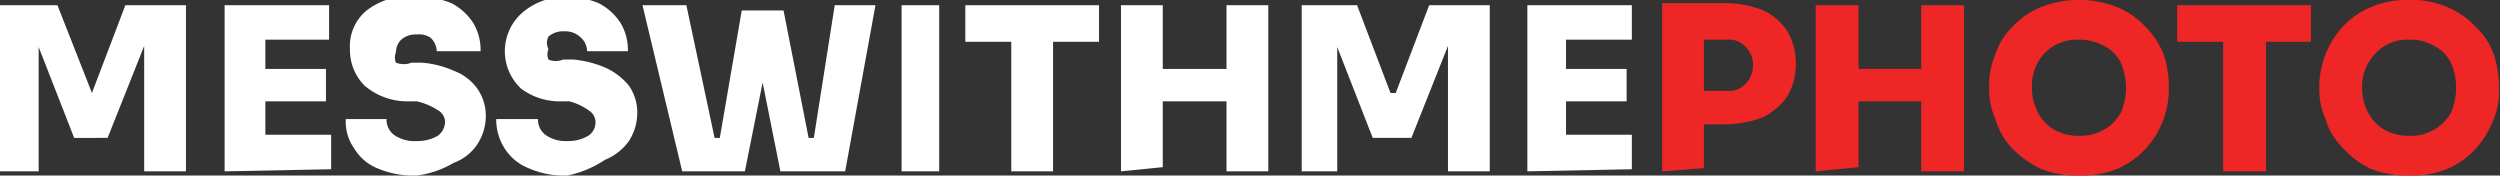
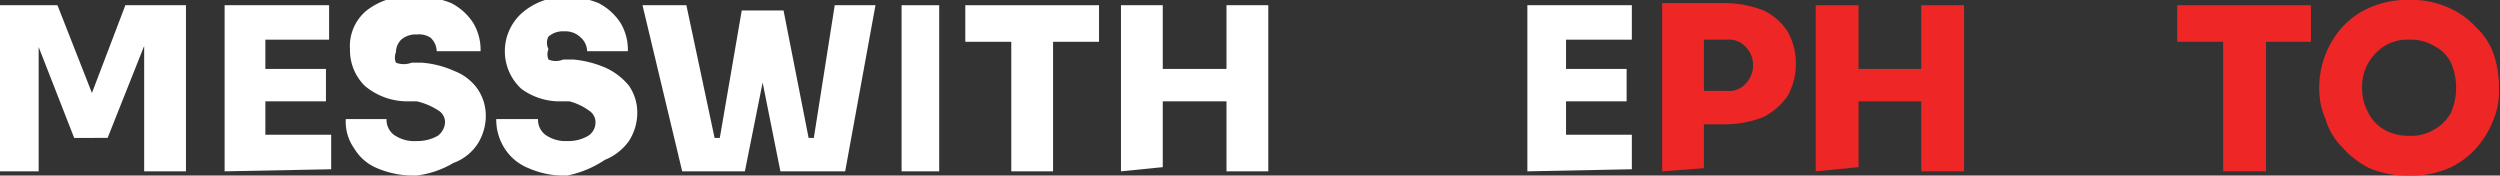
<svg xmlns="http://www.w3.org/2000/svg" id="Layer_1" data-name="Layer 1" viewBox="0 0 23.93 1.68">
  <rect x="0" y="0" width="23.93" height="1.68" fill="#333333" stroke="none" />
  <defs>
    <style>.cls-1{fill:#fff;}.cls-2{fill:#ee2625;}</style>
  </defs>
  <path class="cls-1" d="M1,12.67V11.08h.56l.33.84h0l.32-.84h.58v1.59h-.4v-1.2l-.35.88H1.72l-.34-.87v1.19Z" transform="translate(-1.01 -11.03)" />
  <path class="cls-1" d="M3.16,12.67V11.08h1v.33H3.55v.28h.58V12H3.55v.32h.63v.33Z" transform="translate(-1.01 -11.03)" />
  <path class="cls-1" d="M5,12.71a.89.89,0,0,1-.38-.07.46.46,0,0,1-.22-.19.44.44,0,0,1-.08-.28h.39a.18.18,0,0,0,.07.15.34.34,0,0,0,.22.06.39.39,0,0,0,.2-.05.17.17,0,0,0,.07-.13.13.13,0,0,0-.06-.11A.64.64,0,0,0,5,12h-.1a.63.63,0,0,1-.4-.15.48.48,0,0,1-.14-.35.44.44,0,0,1,.16-.37A.65.65,0,0,1,5,11a.81.81,0,0,1,.33.06.55.55,0,0,1,.21.19.5.5,0,0,1,.07.27H5.19a.18.18,0,0,0-.06-.13A.2.2,0,0,0,5,11.36a.21.21,0,0,0-.15.05.17.17,0,0,0-.05.12.13.13,0,0,0,0,.1.21.21,0,0,0,.15,0h.1a.94.94,0,0,1,.31.08.48.48,0,0,1,.22.17.45.45,0,0,1,.08.26.5.5,0,0,1-.08.27.47.47,0,0,1-.23.18A.91.91,0,0,1,5,12.71Z" transform="translate(-1.01 -11.03)" />
  <path class="cls-1" d="M6.44,12.71a.84.84,0,0,1-.37-.07.48.48,0,0,1-.23-.19.51.51,0,0,1-.08-.28h.4a.18.18,0,0,0,.07.15.33.33,0,0,0,.21.06.37.37,0,0,0,.2-.05.15.15,0,0,0,.07-.13.13.13,0,0,0-.06-.11A.56.56,0,0,0,6.46,12H6.35A.62.62,0,0,1,6,11.88a.49.49,0,0,1,0-.72A.63.63,0,0,1,6.41,11a.81.81,0,0,1,.33.06.55.55,0,0,1,.21.19.5.5,0,0,1,.07.27H6.63a.18.18,0,0,0-.06-.13.21.21,0,0,0-.16-.06.21.21,0,0,0-.15.05.13.13,0,0,0,0,.12.13.13,0,0,0,0,.1.18.18,0,0,0,.14,0H6.5a1,1,0,0,1,.31.08.62.62,0,0,1,.22.17.45.45,0,0,1,.08.26.5.5,0,0,1-.08.27.52.52,0,0,1-.23.18A1,1,0,0,1,6.44,12.71Z" transform="translate(-1.01 -11.03)" />
  <path class="cls-1" d="M7.54,12.67l-.38-1.59h.42l.27,1.27H7.9l.21-1.22h.4l.24,1.22H8.8L9,11.08h.39L9.1,12.67H8.48l-.17-.85-.17.85Z" transform="translate(-1.01 -11.03)" />
  <path class="cls-1" d="M9.64,12.67V11.08H10v1.59Z" transform="translate(-1.01 -11.03)" />
  <path class="cls-1" d="M10.69,12.67V11.43h-.44v-.35h1.28v.35h-.44v1.24Z" transform="translate(-1.01 -11.03)" />
  <path class="cls-1" d="M11.74,12.67V11.08h.4v.61h.61v-.61h.4v1.59h-.4V12h-.61v.63Z" transform="translate(-1.01 -11.03)" />
-   <path class="cls-1" d="M13.47,12.67V11.08H14l.32.84h.05l.32-.84h.58v1.59h-.4v-1.2l-.35.88h-.37l-.34-.87v1.19Z" transform="translate(-1.01 -11.03)" />
  <path class="cls-1" d="M15.63,12.67V11.08h1v.33H16v.28h.58V12H16v.32h.63v.33Z" transform="translate(-1.01 -11.03)" />
  <path class="cls-2" d="M16.92,12.67V11.06h.61a1,1,0,0,1,.36.07.56.56,0,0,1,.23.2.62.62,0,0,1,.08.31v0a.62.62,0,0,1-.08.31.64.64,0,0,1-.23.2,1,1,0,0,1-.36.07h-.21v.42Zm.62-1.26h-.22v.49h.22a.21.21,0,0,0,.18-.07.25.25,0,0,0,.07-.18.24.24,0,0,0-.07-.17A.21.21,0,0,0,17.54,11.41Z" transform="translate(-1.01 -11.03)" />
  <path class="cls-2" d="M18.39,12.67V11.08h.41v.61h.6v-.61h.41v1.59H19.4V12h-.6v.63Z" transform="translate(-1.01 -11.03)" />
-   <path class="cls-2" d="M20.91,12.71a.92.92,0,0,1-.38-.07,1.05,1.05,0,0,1-.27-.2.72.72,0,0,1-.15-.27.71.71,0,0,1-.06-.28v-.05a.75.75,0,0,1,.06-.29.63.63,0,0,1,.16-.26.77.77,0,0,1,.27-.19,1,1,0,0,1,.74,0,.77.77,0,0,1,.27.19.78.78,0,0,1,.17.26,1,1,0,0,1,.05.29v.05a.84.84,0,0,1-.21.55.79.79,0,0,1-.27.2A.89.89,0,0,1,20.91,12.71Zm0-.38a.45.45,0,0,0,.24-.06.41.41,0,0,0,.16-.16.6.6,0,0,0,0-.48.35.35,0,0,0-.16-.16.48.48,0,0,0-.24-.06.43.43,0,0,0-.33.13.45.45,0,0,0-.12.33.48.48,0,0,0,.06.24.39.39,0,0,0,.15.16A.48.48,0,0,0,20.91,12.33Z" transform="translate(-1.01 -11.03)" />
  <path class="cls-2" d="M22.29,12.67V11.43h-.44v-.35h1.28v.35H22.7v1.24Z" transform="translate(-1.01 -11.03)" />
  <path class="cls-2" d="M24.07,12.71a.92.92,0,0,1-.38-.07.86.86,0,0,1-.26-.2.63.63,0,0,1-.16-.27.71.71,0,0,1-.06-.28v-.05a.87.87,0,0,1,.22-.55.77.77,0,0,1,.27-.19.87.87,0,0,1,.37-.07.84.84,0,0,1,.37.07.77.77,0,0,1,.27.19.65.65,0,0,1,.17.26,1,1,0,0,1,.05.29v.05a.69.69,0,0,1-.05.28.92.92,0,0,1-.16.27.79.79,0,0,1-.27.2A.89.89,0,0,1,24.07,12.71Zm0-.38a.43.43,0,0,0,.24-.06.41.41,0,0,0,.16-.16.6.6,0,0,0,0-.48.35.35,0,0,0-.16-.16.43.43,0,0,0-.24-.06.41.41,0,0,0-.32.13.45.45,0,0,0-.13.33.48.48,0,0,0,.06.24.39.39,0,0,0,.15.16A.48.48,0,0,0,24.07,12.33Z" transform="translate(-1.01 -11.03)" />
</svg>